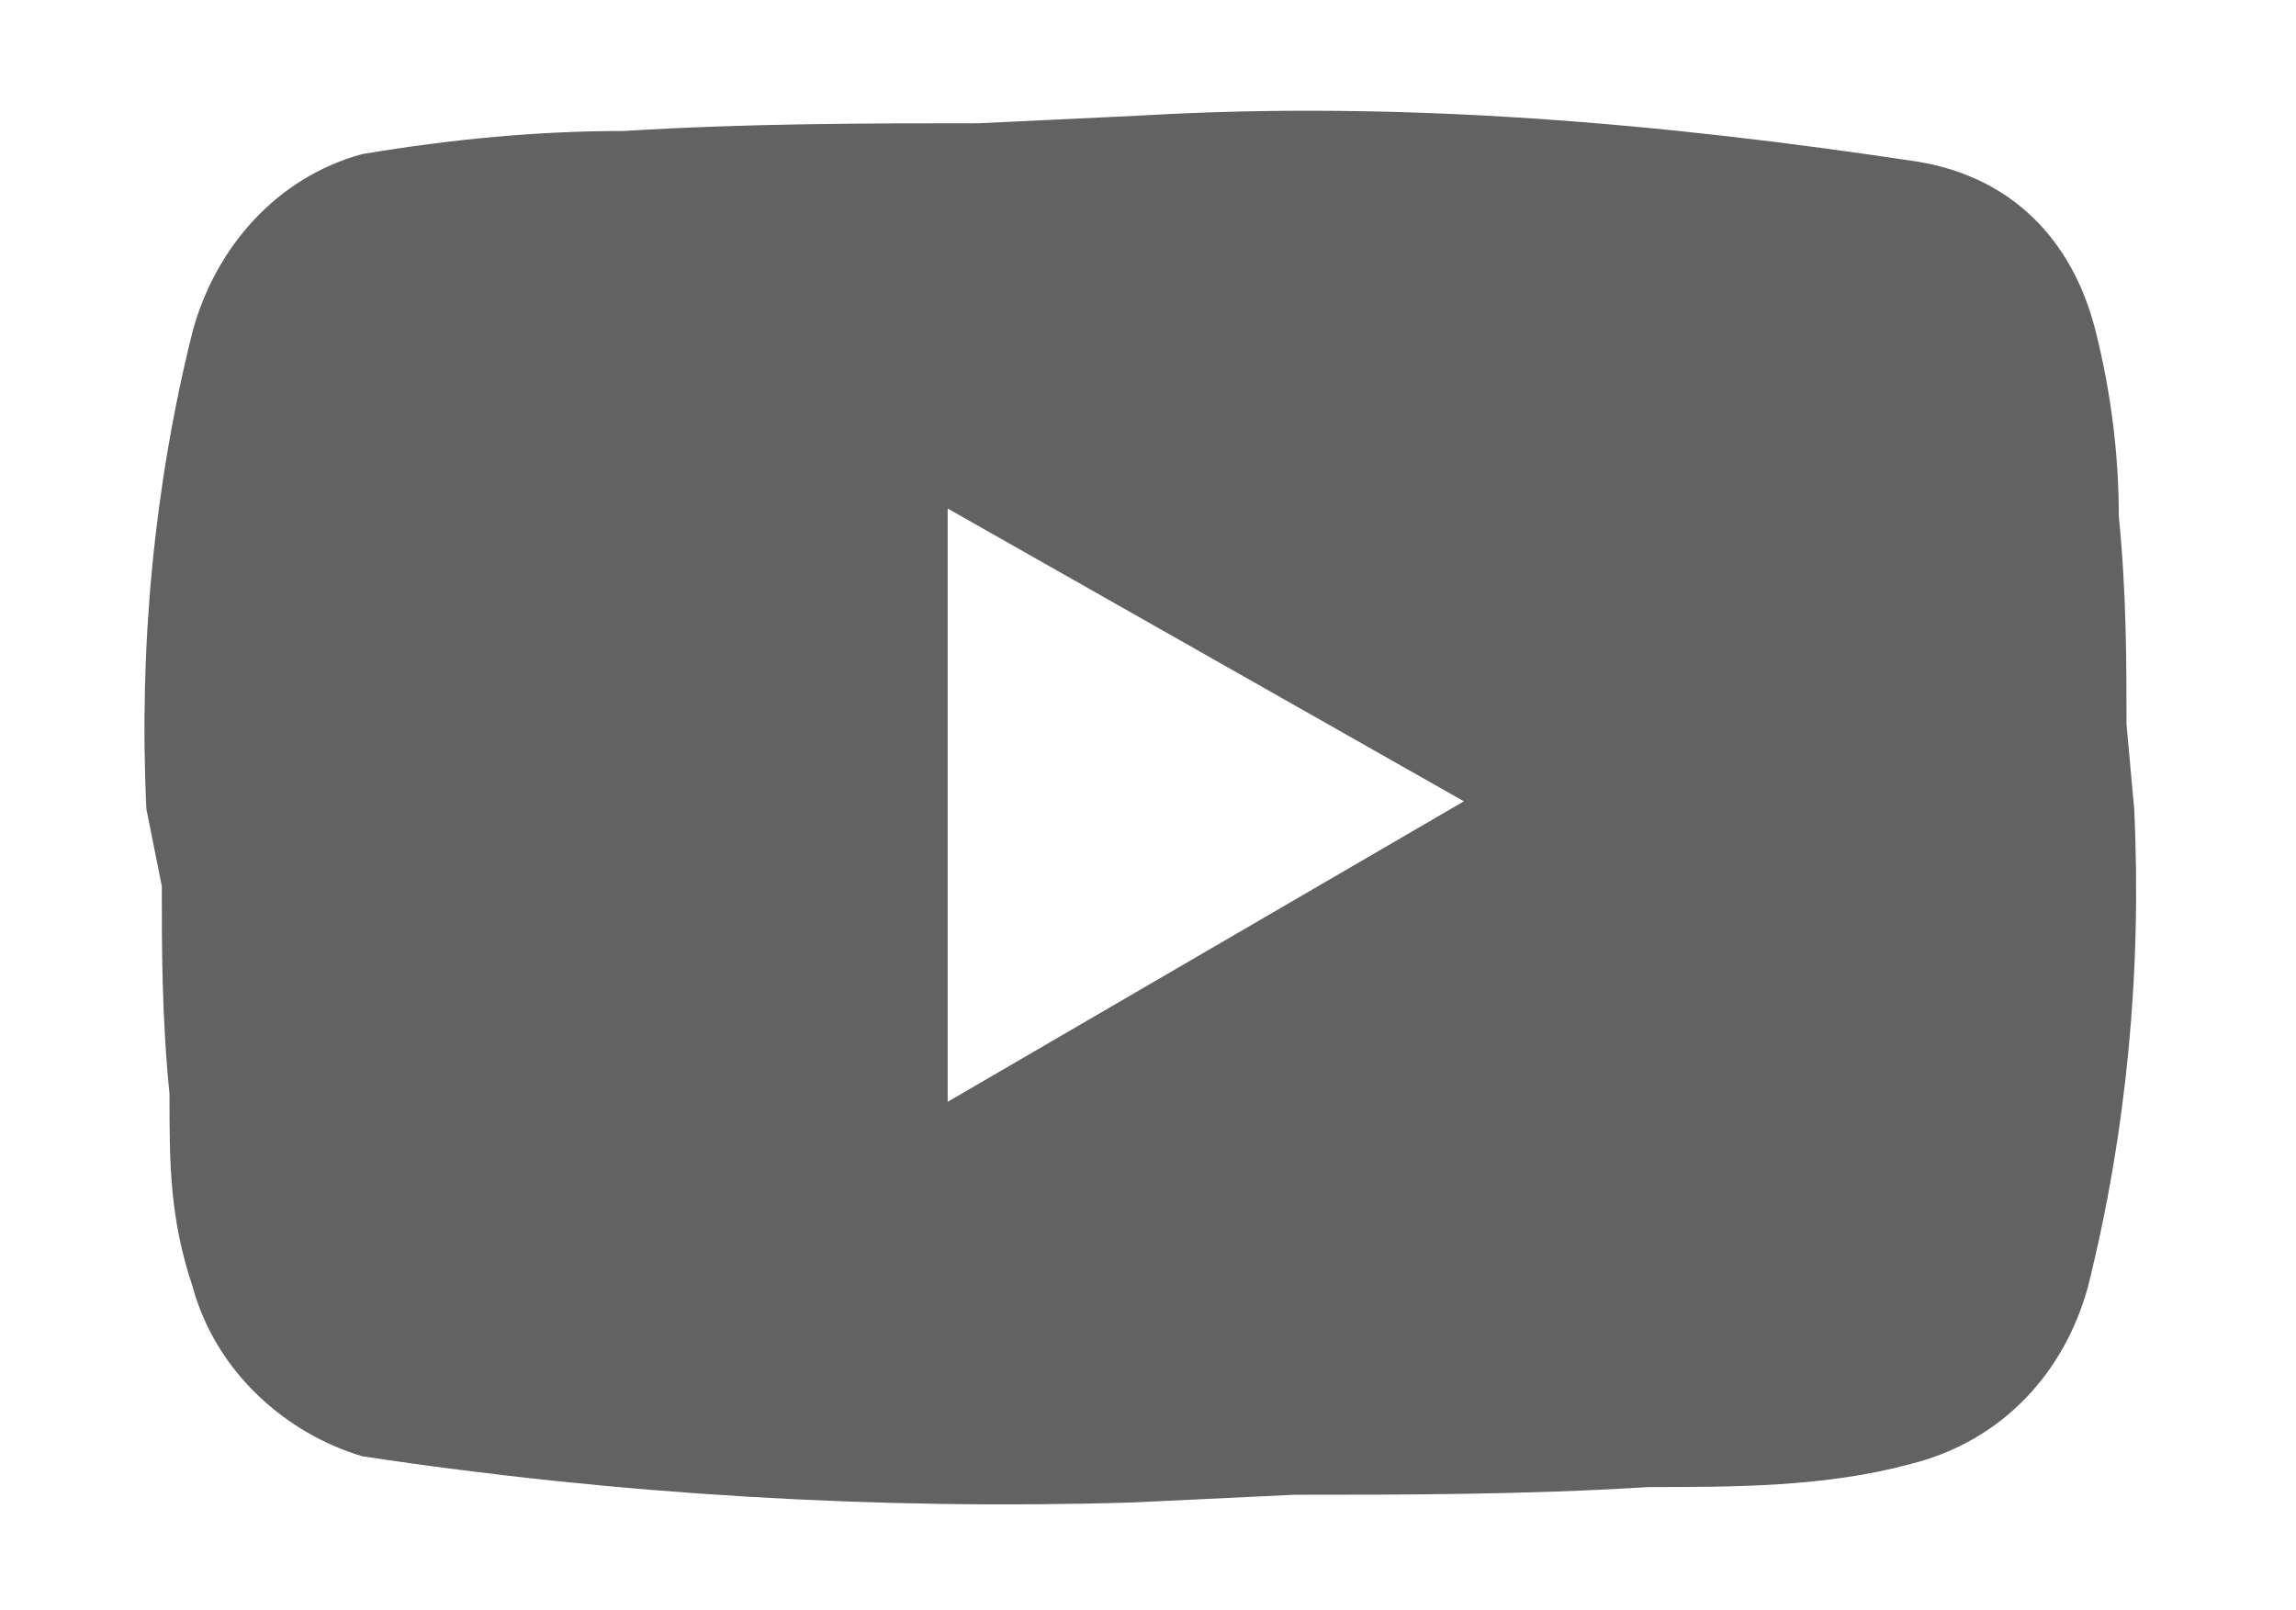
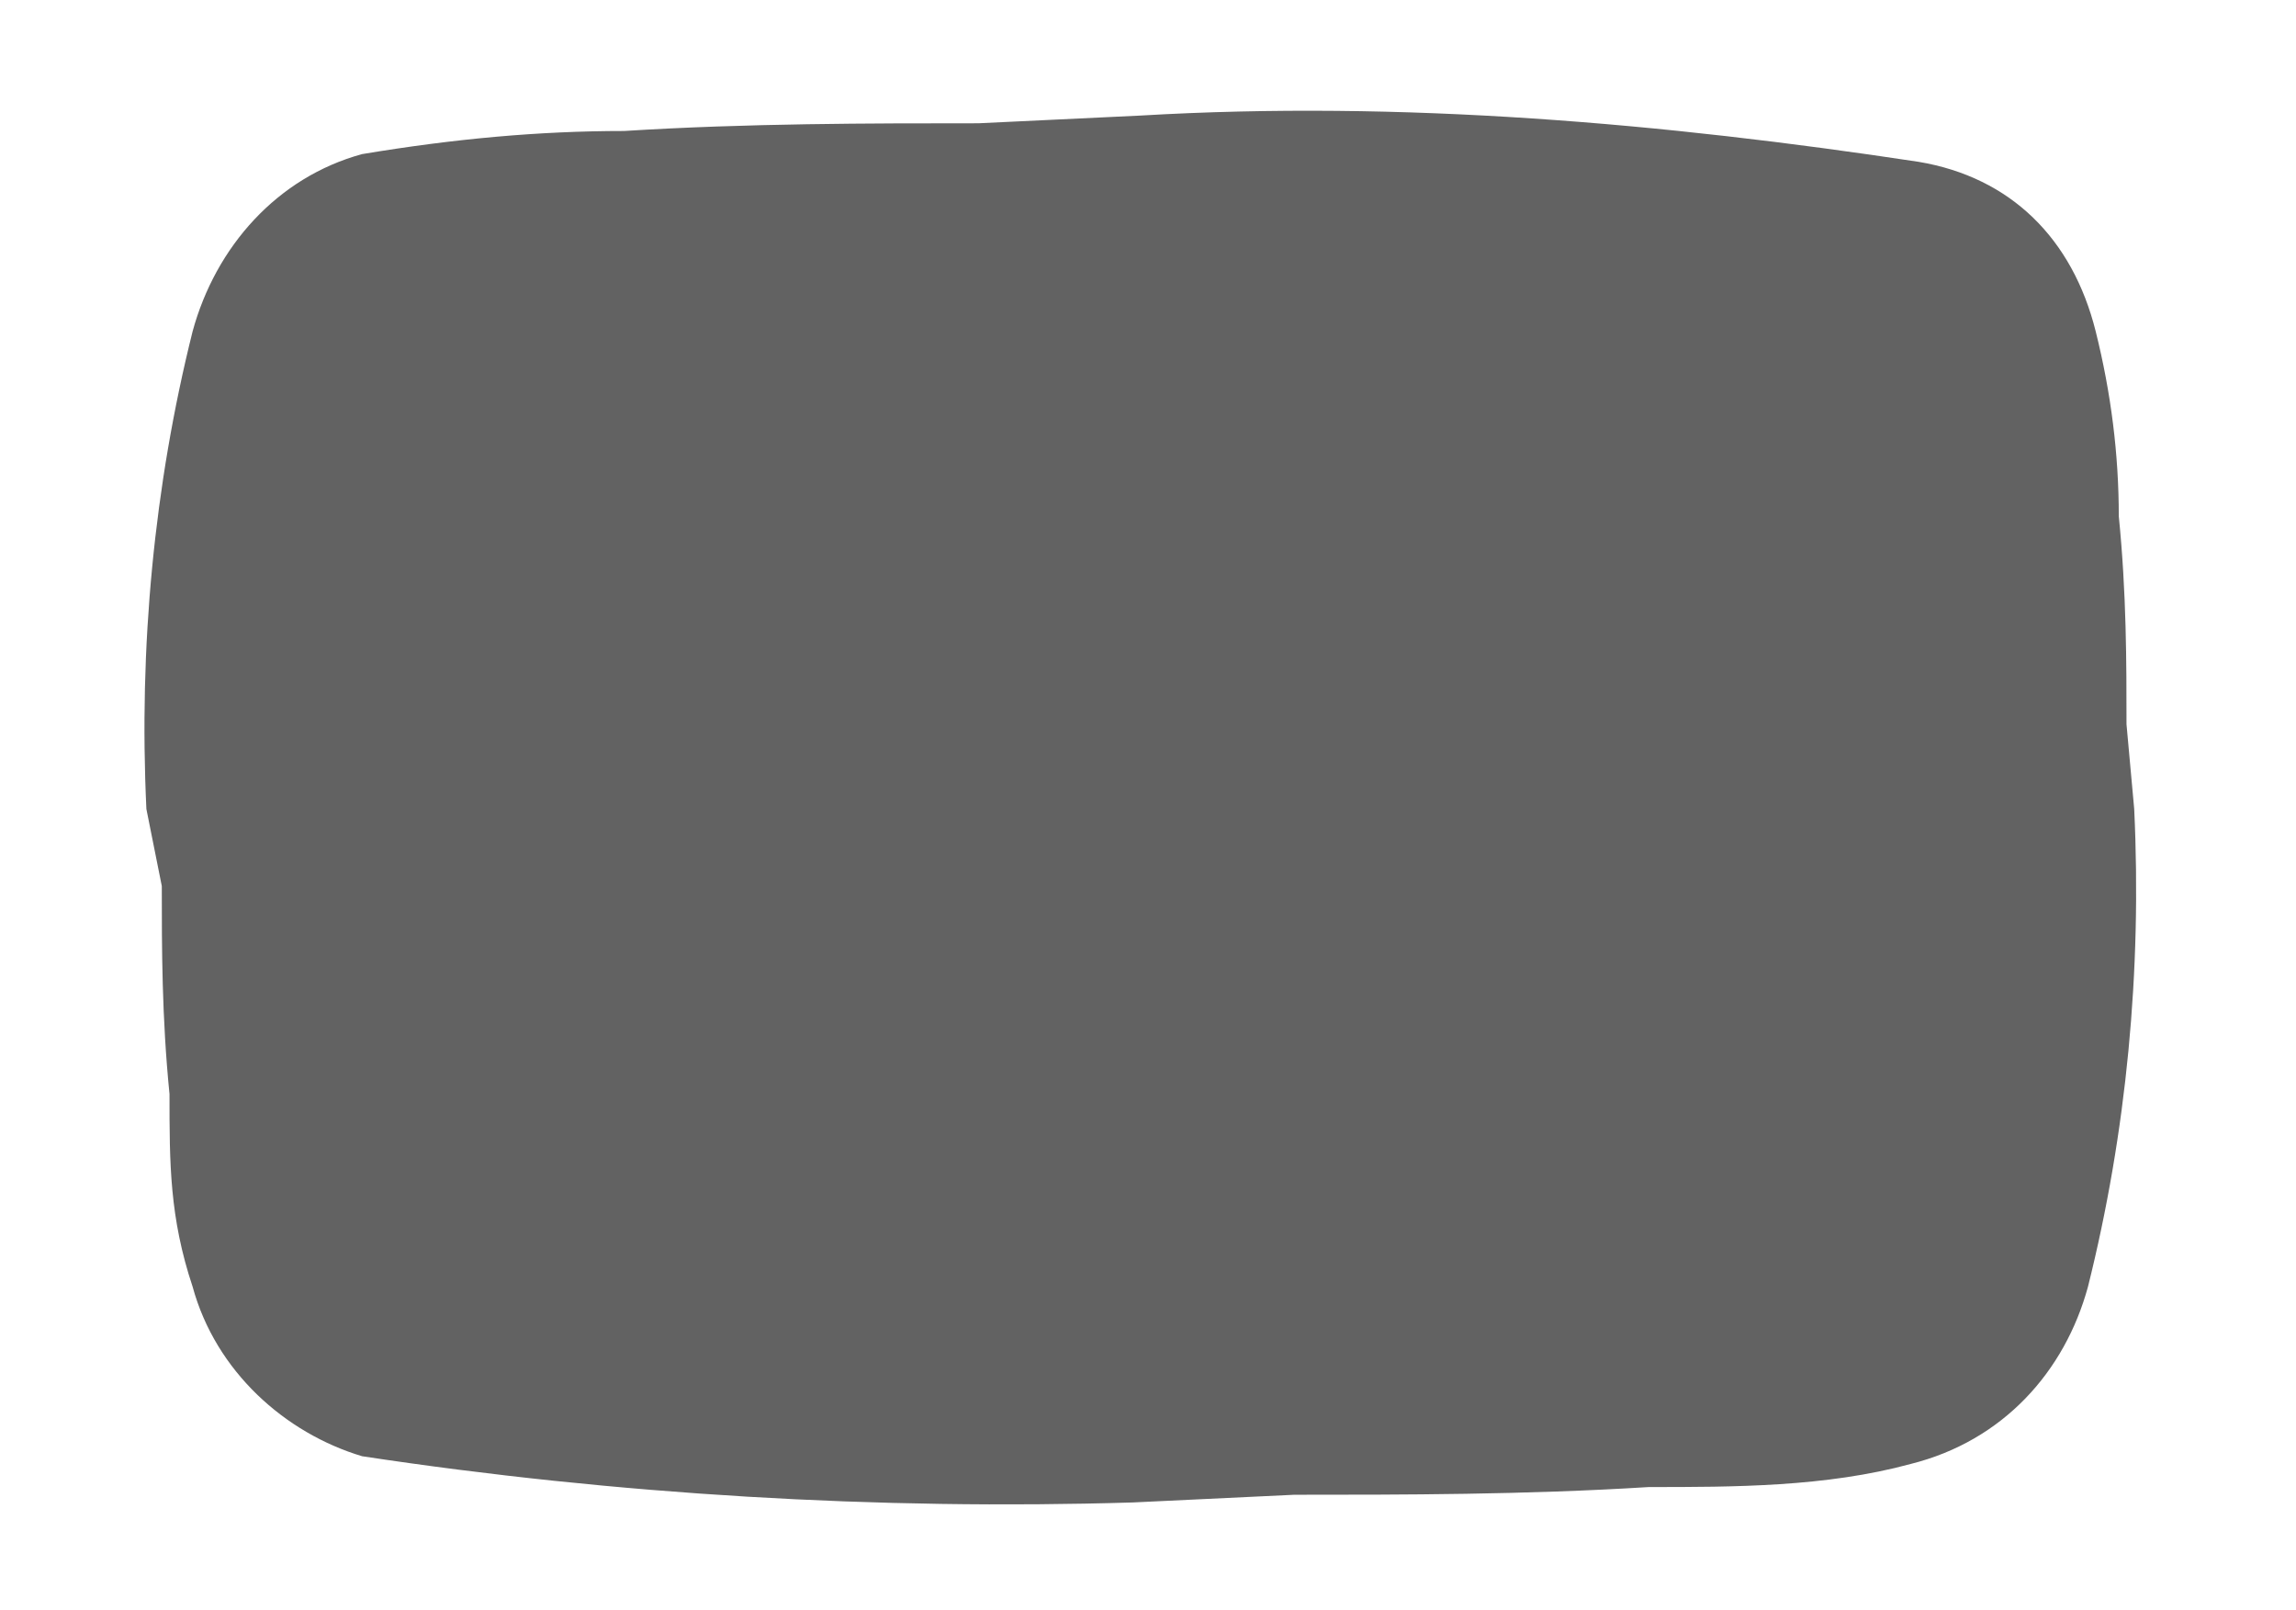
<svg xmlns="http://www.w3.org/2000/svg" version="1.1" id="Ebene_1" x="0px" y="0px" viewBox="0 0 29.8 20.9" style="enable-background:new 0 0 29.8 20.9;" xml:space="preserve">
  <style type="text/css">
	.st0{fill:#626262;}
</style>
  <g transform="translate(-1173 -463)">
    <g transform="translate(1178 467.8)">
-       <path class="st0" d="M7.3,9.5L14,5.6L7.3,1.8V9.5 M22.2-0.5c0.2,0.8,0.3,1.6,0.3,2.4c0.1,1,0.1,1.9,0.1,2.7l0.1,1.1    c0.1,2.1-0.1,4.2-0.6,6.2c-0.3,1.1-1.1,2-2.3,2.3c-1.1,0.3-2.3,0.3-3.4,0.3c-1.6,0.1-3.2,0.1-4.6,0.1l-2.1,0.1    c-3.3,0.1-6.7-0.1-10-0.6c-1-0.3-1.9-1.1-2.2-2.2c-0.3-0.9-0.3-1.6-0.3-2.5c-0.1-1-0.1-1.9-0.1-2.7l-0.2-1    c-0.1-2.1,0.1-4.2,0.6-6.2c0.3-1.1,1.1-2,2.2-2.3C0.9-3,2-3.1,3.1-3.1c1.6-0.1,3.2-0.1,4.6-0.1l2.1-0.1c3.4-0.2,6.8,0.1,10.1,0.6    C21.1-2.5,21.9-1.7,22.2-0.5z" />
+       <path class="st0" d="M7.3,9.5L14,5.6V9.5 M22.2-0.5c0.2,0.8,0.3,1.6,0.3,2.4c0.1,1,0.1,1.9,0.1,2.7l0.1,1.1    c0.1,2.1-0.1,4.2-0.6,6.2c-0.3,1.1-1.1,2-2.3,2.3c-1.1,0.3-2.3,0.3-3.4,0.3c-1.6,0.1-3.2,0.1-4.6,0.1l-2.1,0.1    c-3.3,0.1-6.7-0.1-10-0.6c-1-0.3-1.9-1.1-2.2-2.2c-0.3-0.9-0.3-1.6-0.3-2.5c-0.1-1-0.1-1.9-0.1-2.7l-0.2-1    c-0.1-2.1,0.1-4.2,0.6-6.2c0.3-1.1,1.1-2,2.2-2.3C0.9-3,2-3.1,3.1-3.1c1.6-0.1,3.2-0.1,4.6-0.1l2.1-0.1c3.4-0.2,6.8,0.1,10.1,0.6    C21.1-2.5,21.9-1.7,22.2-0.5z" />
    </g>
  </g>
</svg>